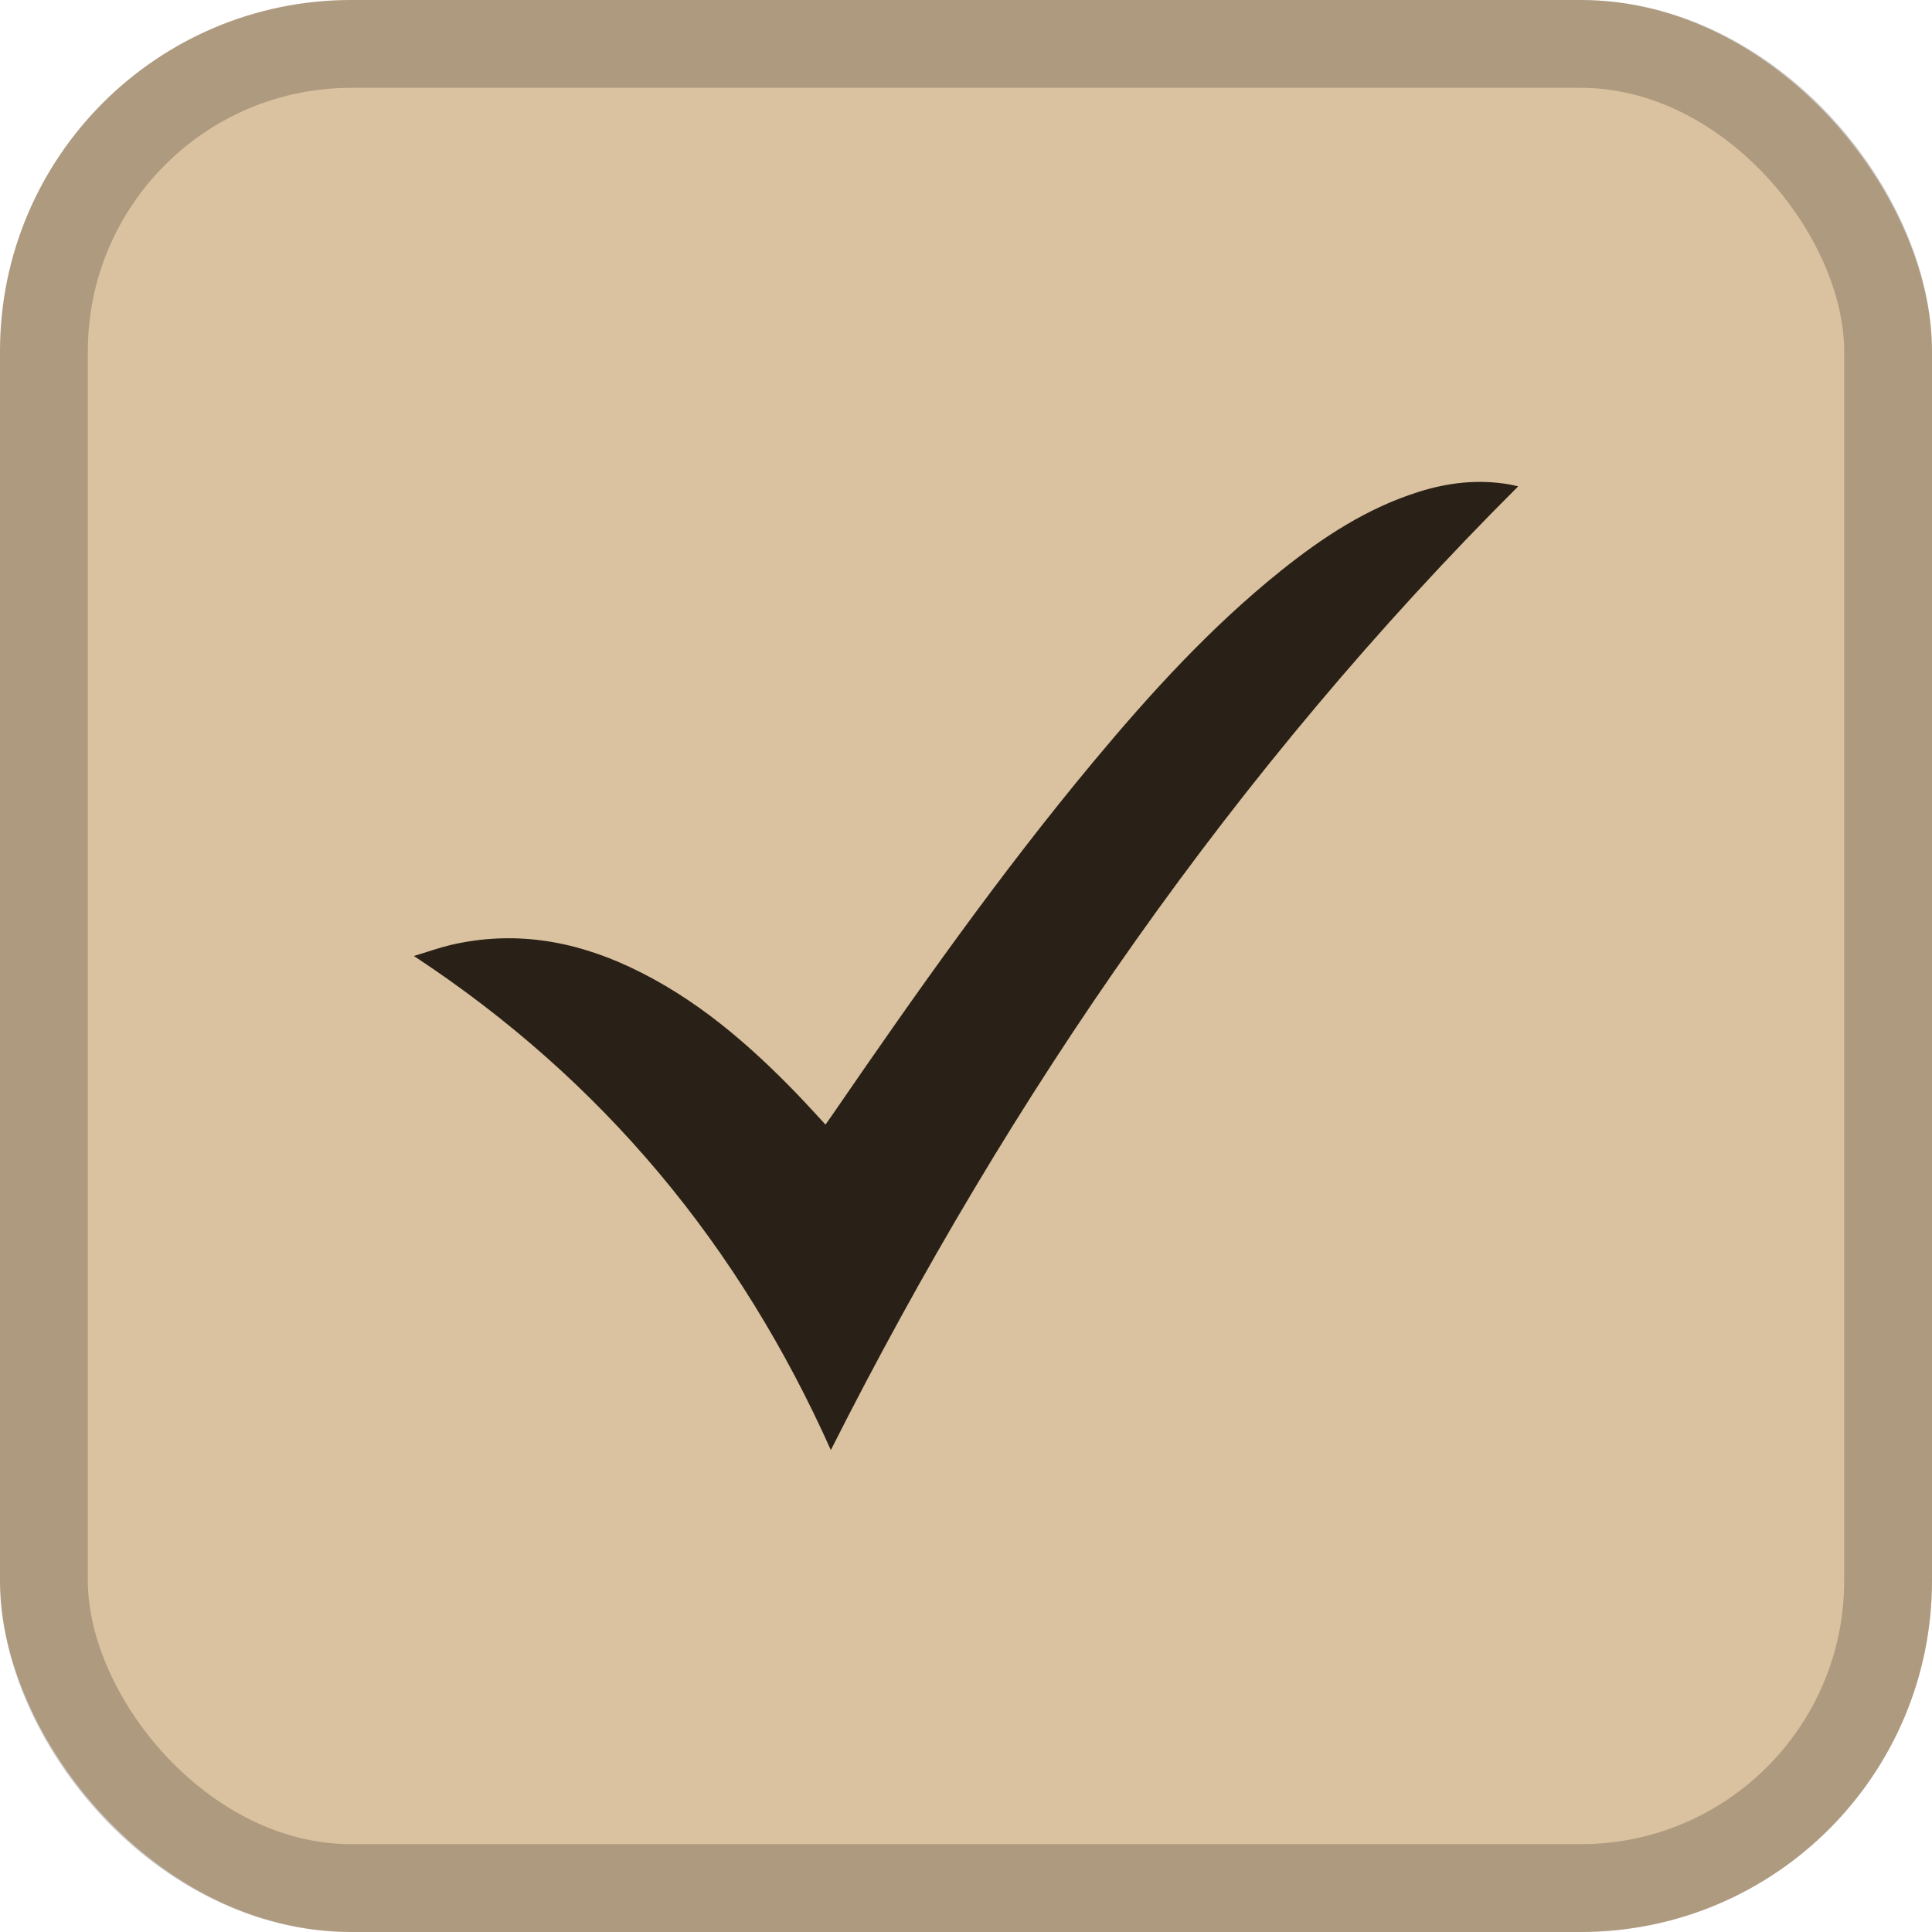
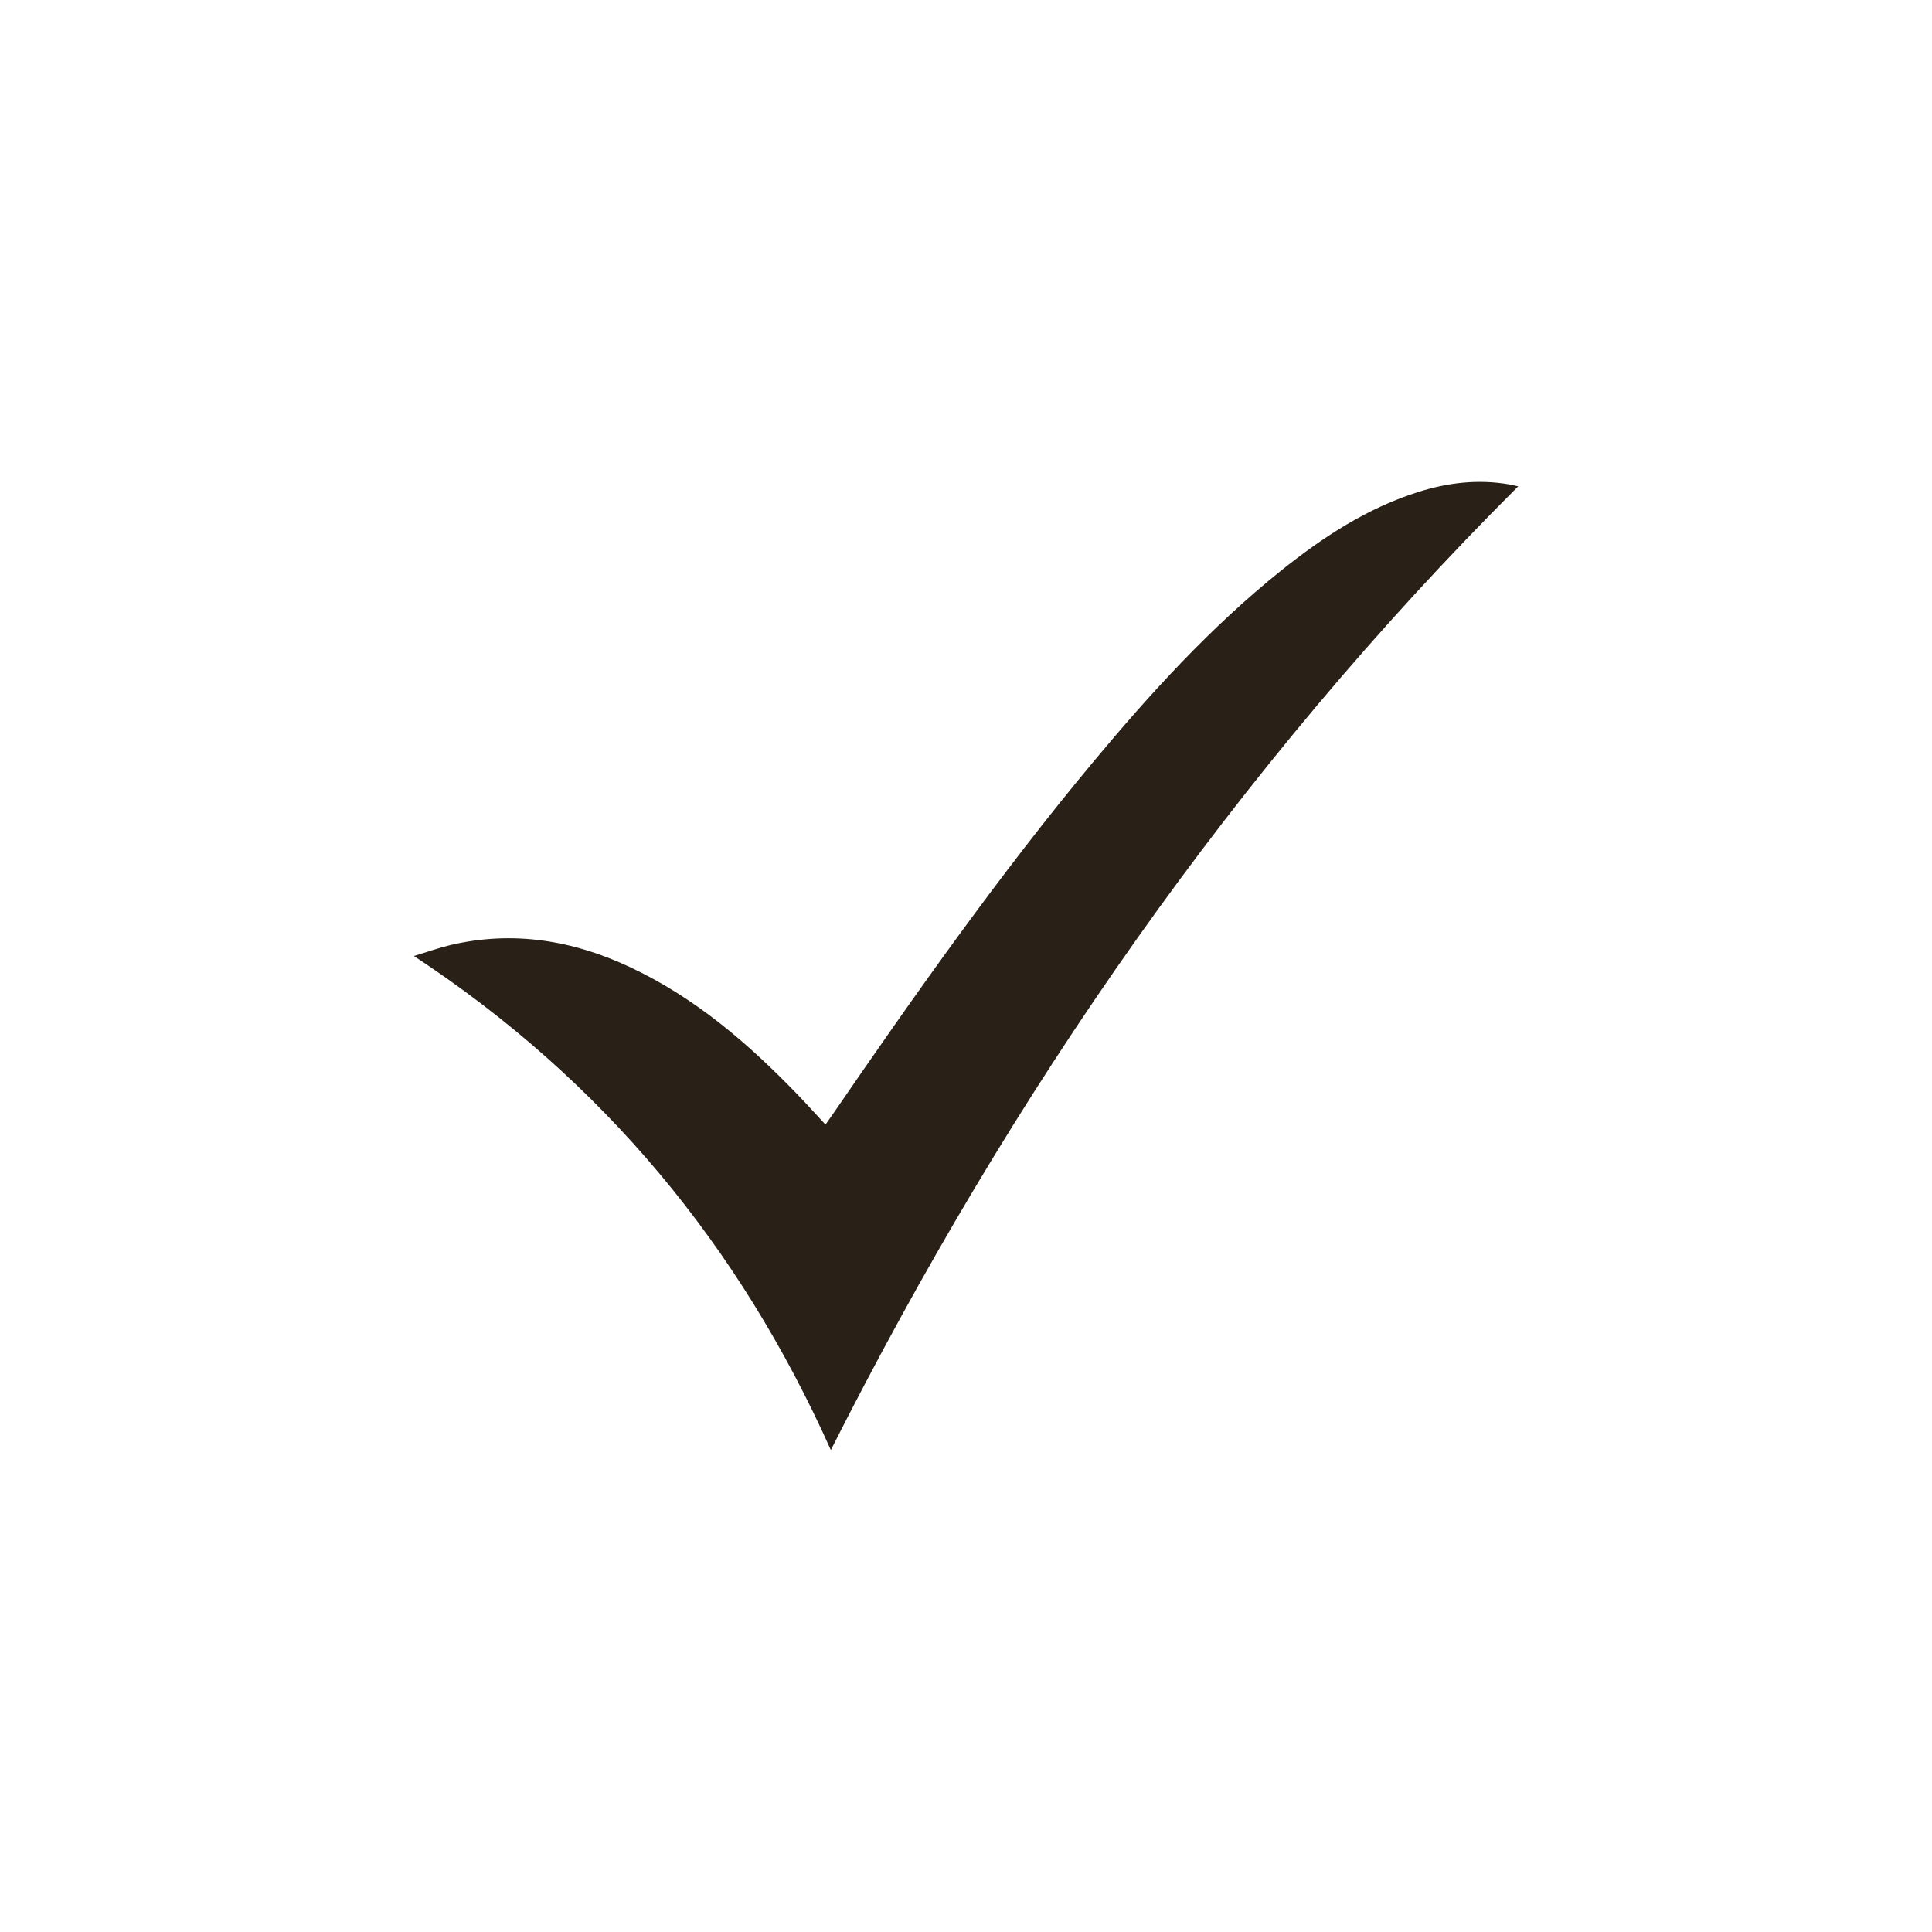
<svg xmlns="http://www.w3.org/2000/svg" width="22" height="22" viewBox="0 0 22 22" fill="none">
-   <rect width="22" height="22" rx="4" fill="#DAC19F" />
-   <rect x="0.5" y="0.5" width="21" height="21" rx="3.5" stroke="black" stroke-opacity="0.2" />
  <path d="M9.461 16.512C8.42 14.186 6.869 12.304 4.713 10.886C4.872 10.838 5 10.792 5.131 10.761C5.841 10.595 6.519 10.706 7.172 11.012C7.914 11.359 8.522 11.883 9.083 12.465C9.187 12.573 9.288 12.685 9.4 12.806C9.433 12.76 9.461 12.719 9.489 12.679C10.429 11.31 11.385 9.954 12.448 8.677C13.101 7.893 13.787 7.14 14.586 6.499C15.062 6.118 15.567 5.785 16.157 5.6C16.491 5.495 16.832 5.456 17.18 5.515C17.211 5.52 17.241 5.528 17.288 5.538C14.06 8.759 11.514 12.445 9.461 16.512H9.461Z" fill="#292117" />
</svg>